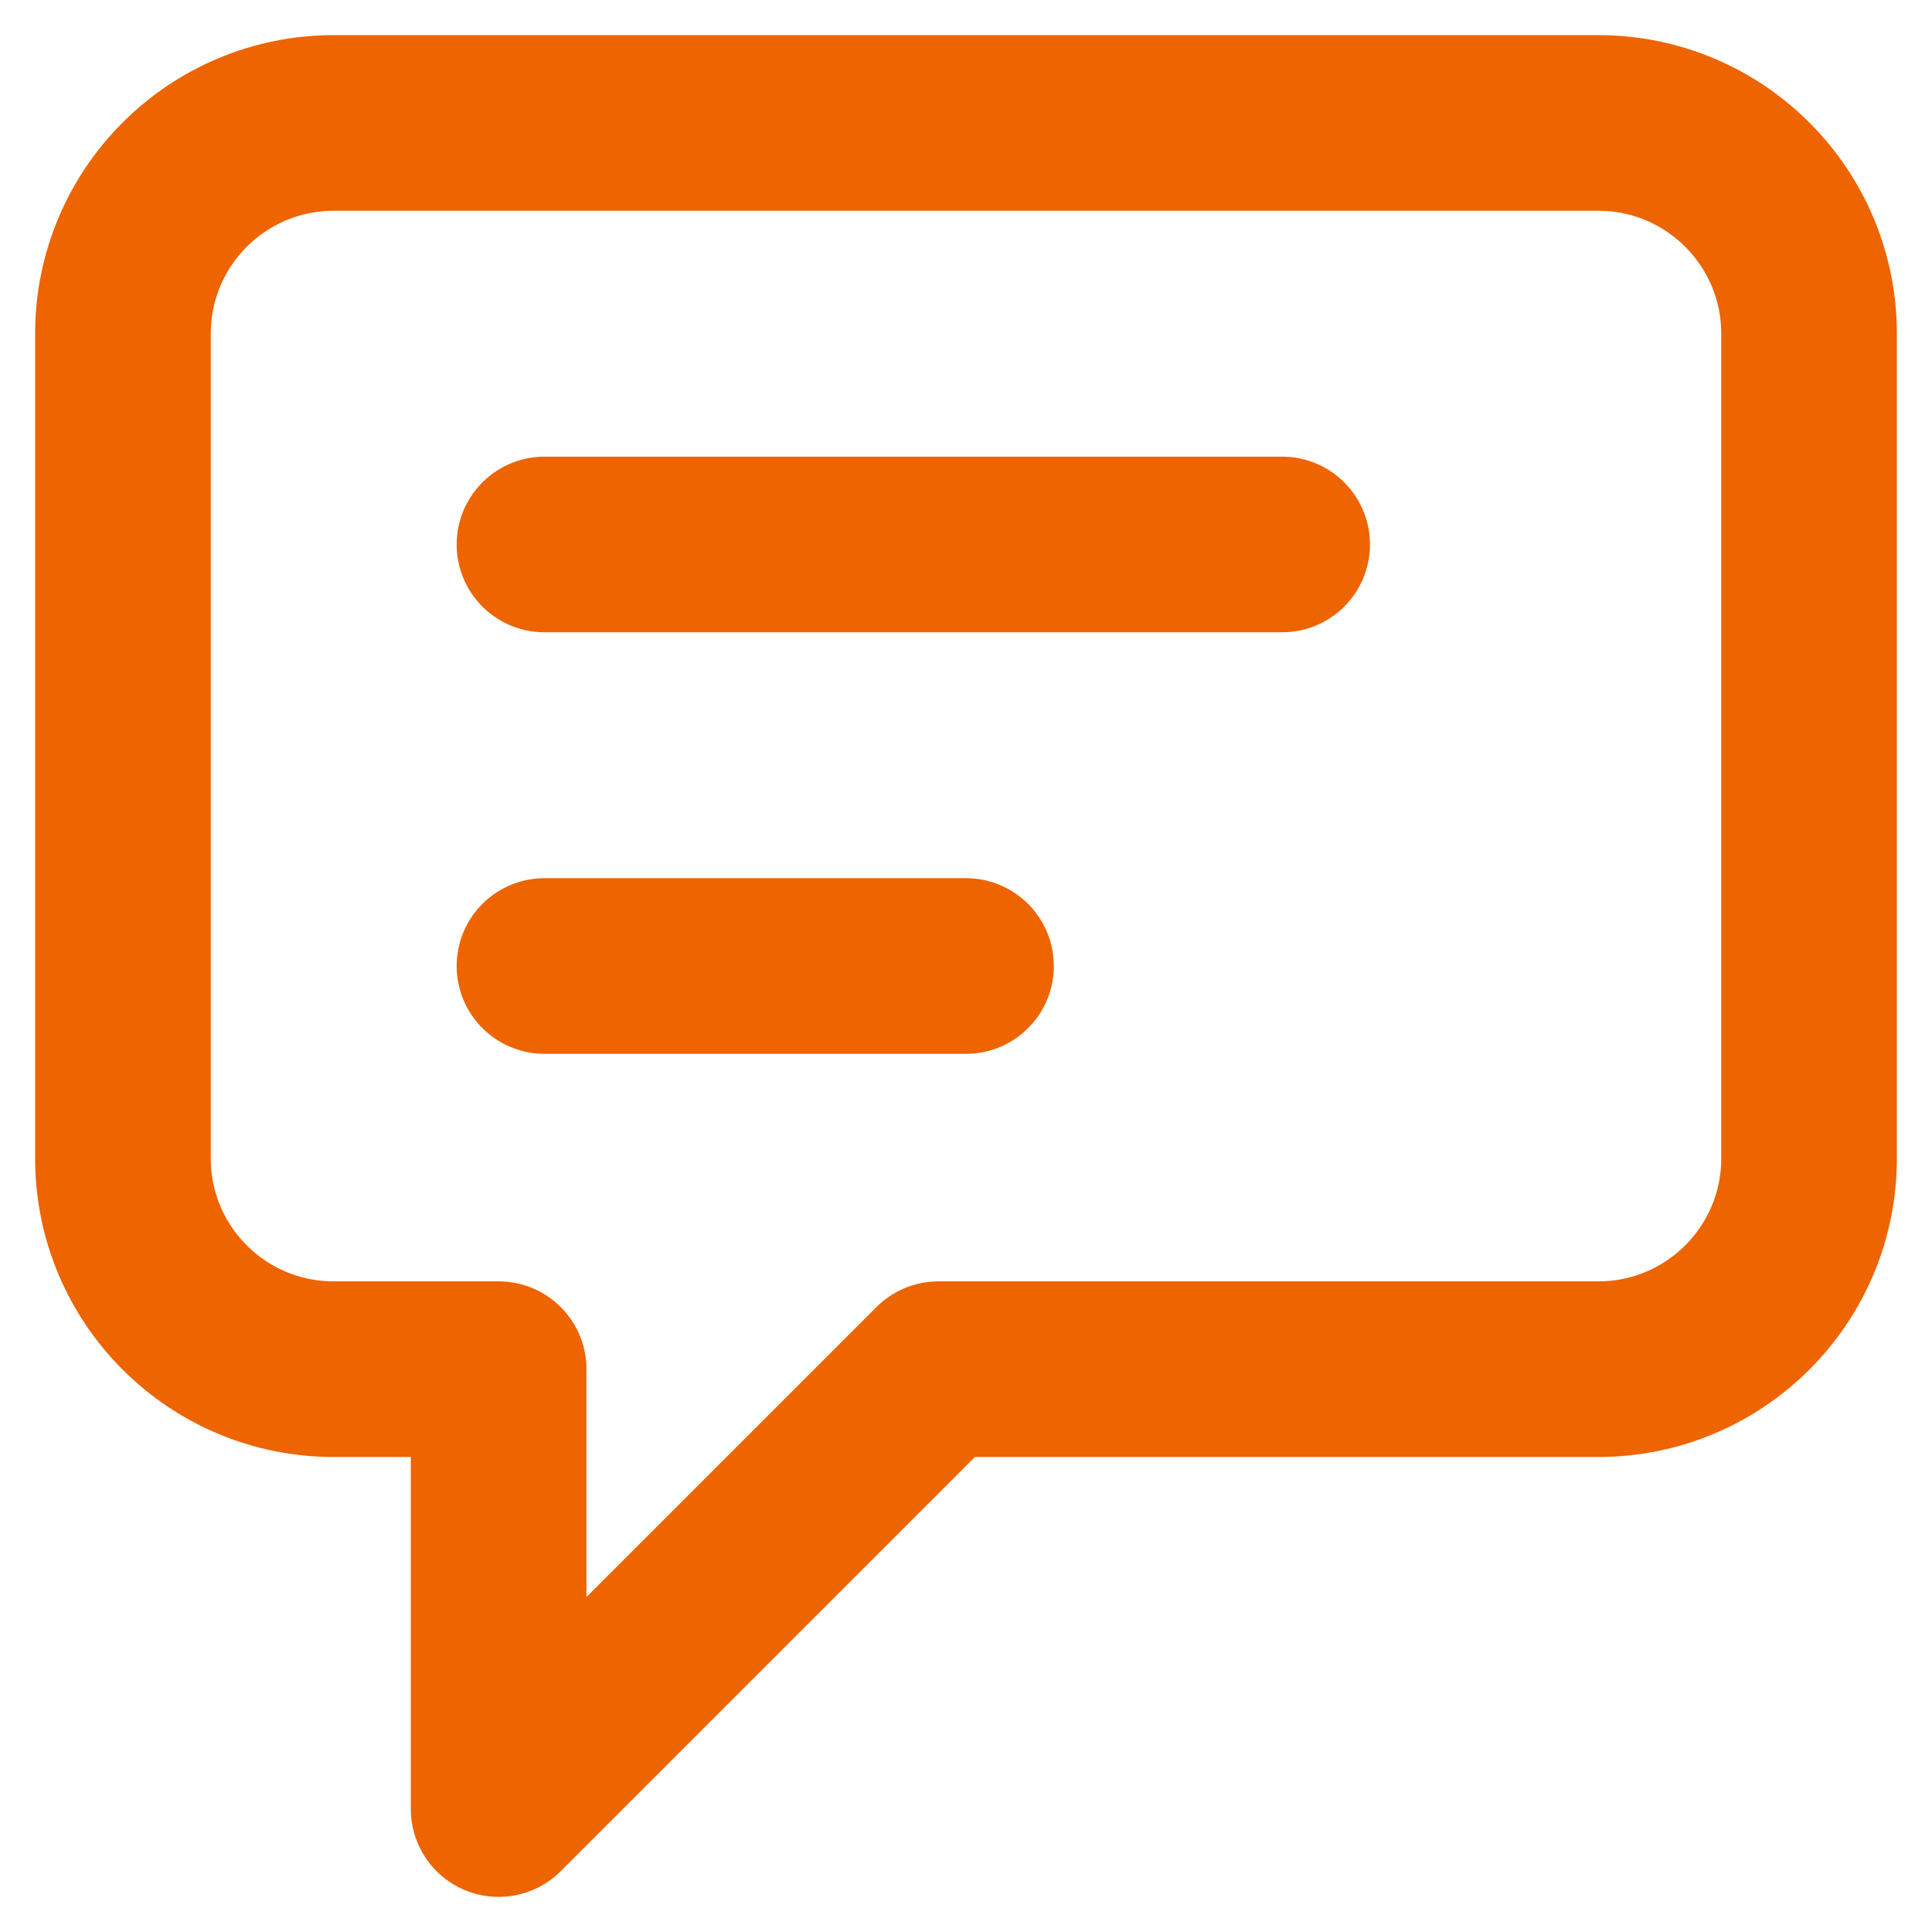
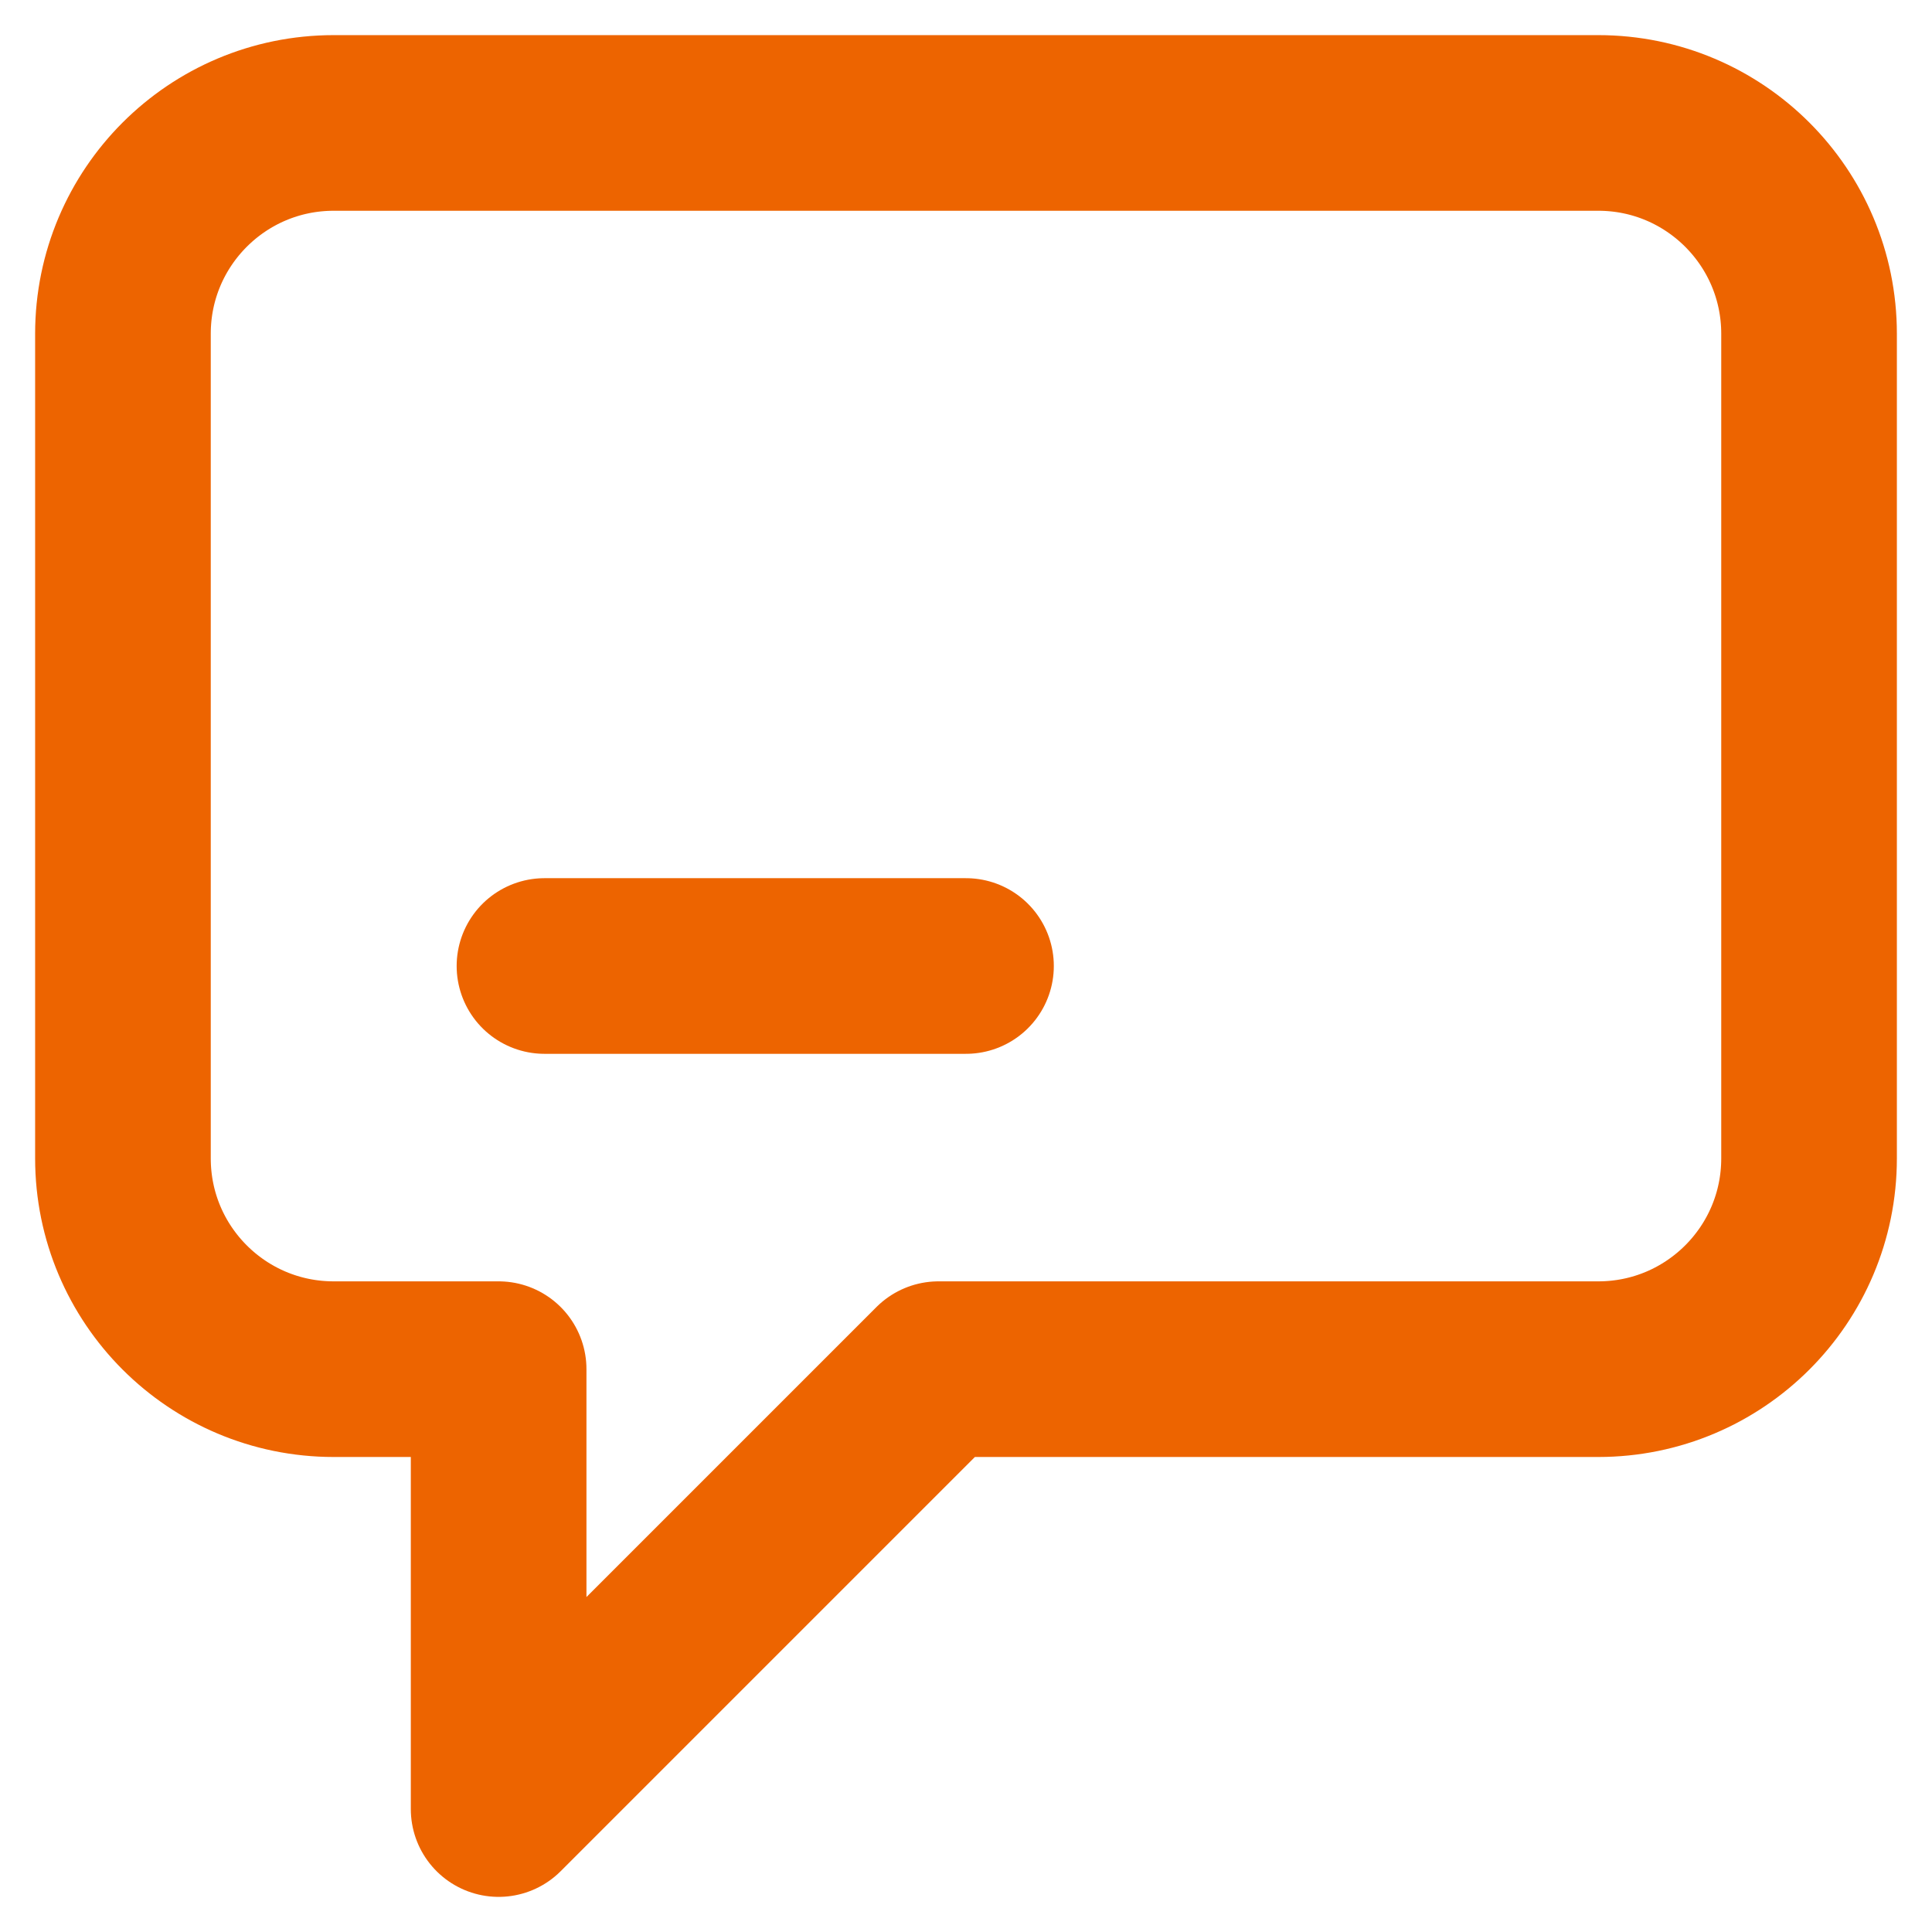
<svg xmlns="http://www.w3.org/2000/svg" width="22" height="22" viewBox="0 0 22 22" fill="none">
-   <path d="M6.2 6.2H14.6M6.2 11H11M10.687 15.591L5.678 20.6V15.591H3.8C2.474 15.591 1.4 14.517 1.4 13.191V3.8C1.4 2.475 2.474 1.4 3.8 1.4H18.2C19.525 1.4 20.6 2.475 20.6 3.8V13.191C20.6 14.517 19.525 15.591 18.2 15.591H10.687Z" stroke="#ED6400" stroke-width="2" stroke-linecap="round" stroke-linejoin="round" />
+   <path d="M6.2 6.2M6.2 11H11M10.687 15.591L5.678 20.6V15.591H3.8C2.474 15.591 1.4 14.517 1.4 13.191V3.8C1.4 2.475 2.474 1.4 3.8 1.4H18.2C19.525 1.4 20.6 2.475 20.6 3.8V13.191C20.6 14.517 19.525 15.591 18.2 15.591H10.687Z" stroke="#ED6400" stroke-width="2" stroke-linecap="round" stroke-linejoin="round" />
</svg>